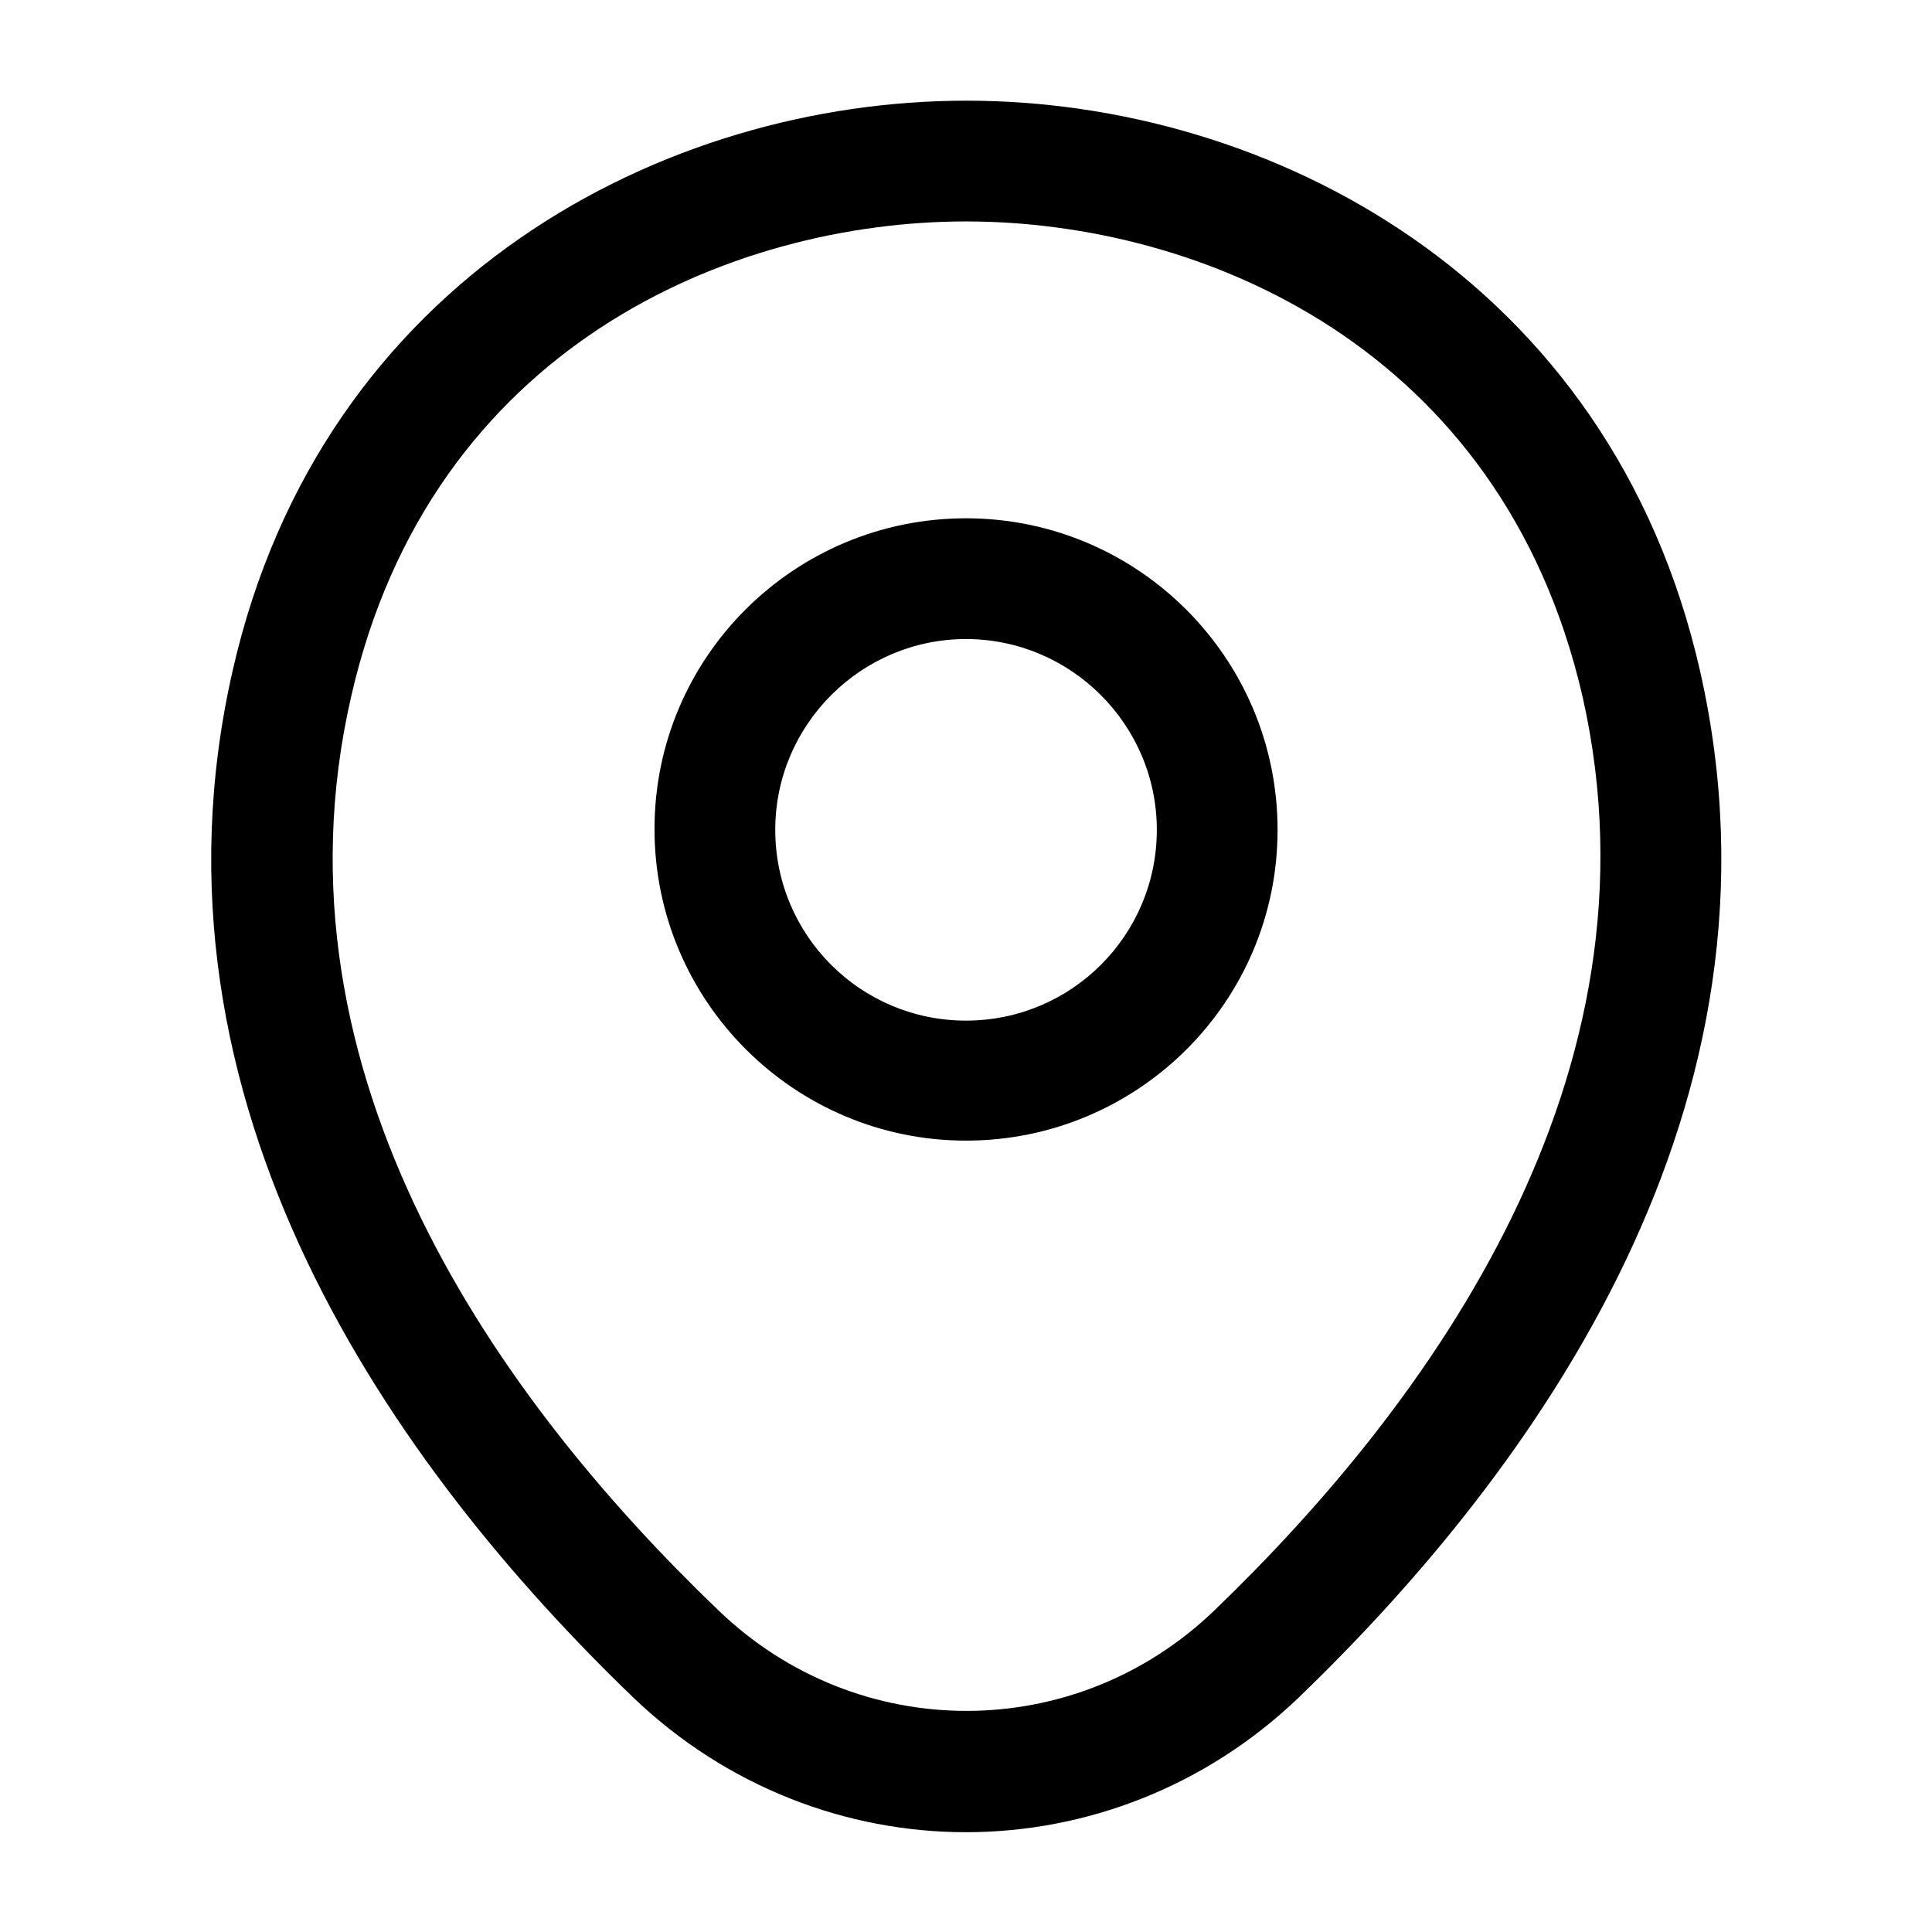
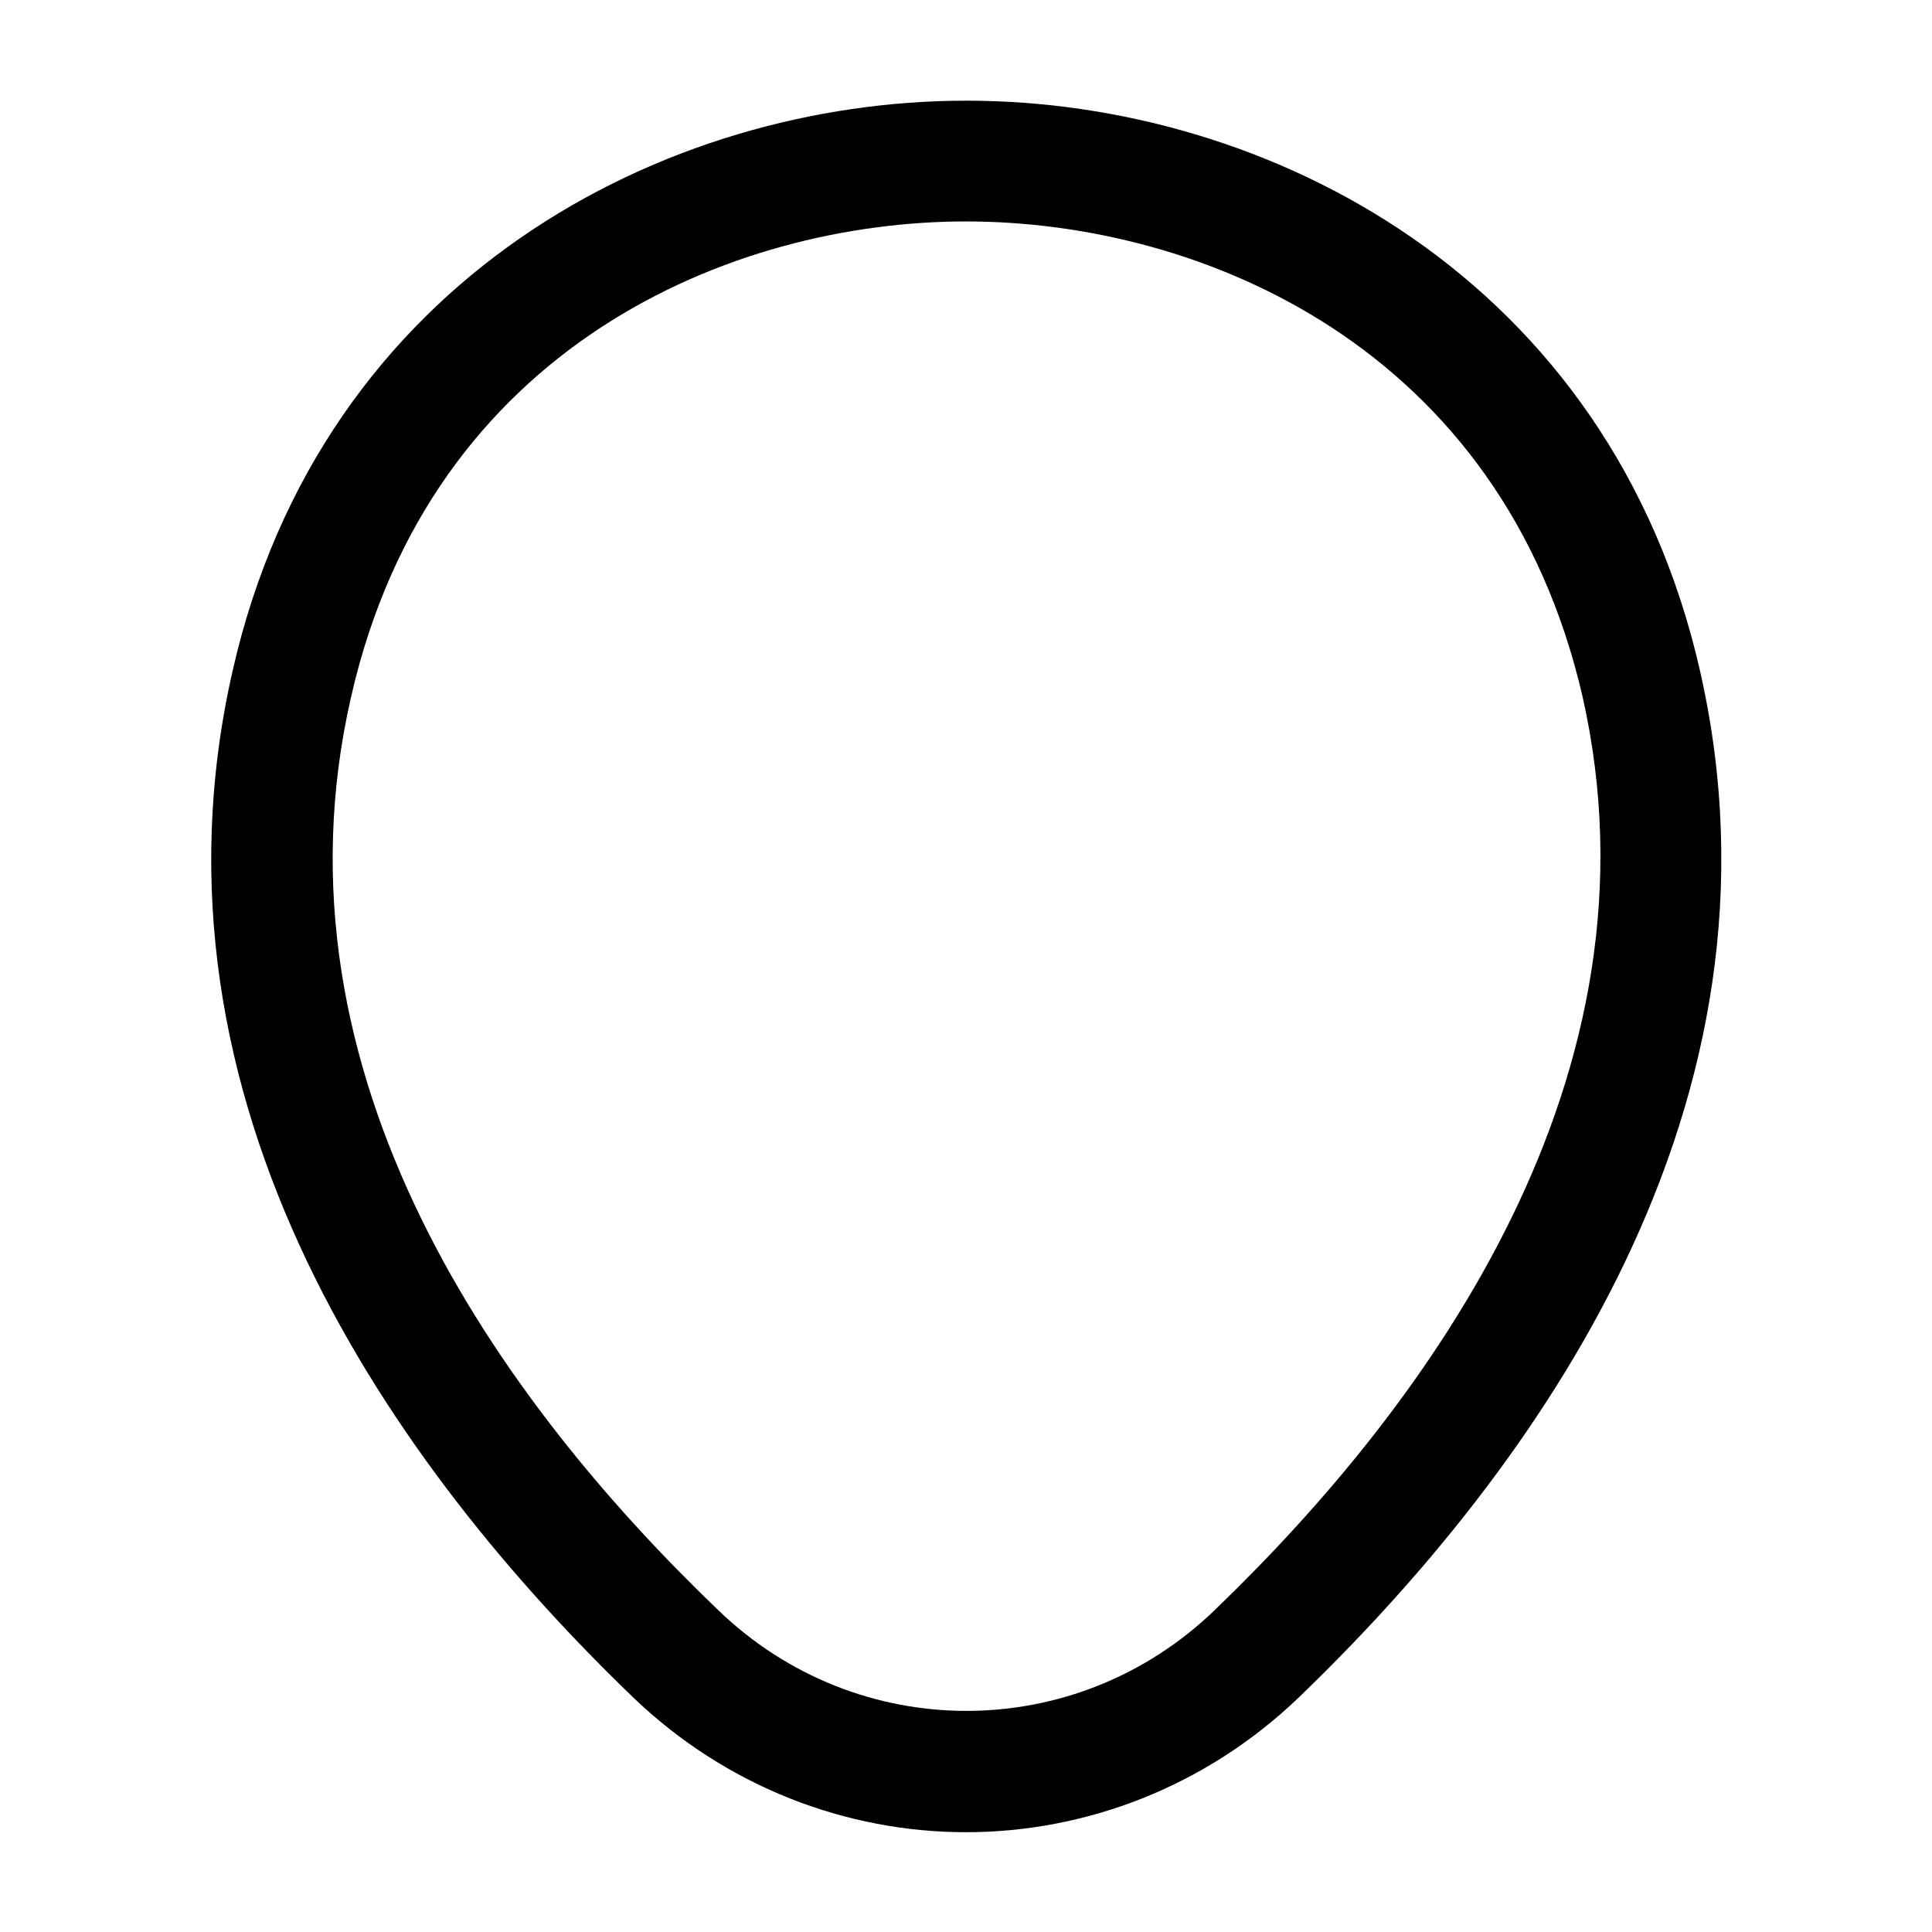
<svg xmlns="http://www.w3.org/2000/svg" width="26" height="26" viewBox="0 0 26 26" fill="none">
-   <path d="M13 15.35C10.693 15.35 8.808 13.475 8.808 11.157C8.808 8.839 10.693 6.975 13 6.975C15.308 6.975 17.193 8.849 17.193 11.168C17.193 13.486 15.308 15.35 13 15.35ZM13 8.6C11.592 8.6 10.433 9.749 10.433 11.168C10.433 12.587 11.581 13.735 13 13.735C14.419 13.735 15.568 12.587 15.568 11.168C15.568 9.749 14.409 8.6 13 8.6Z" fill="#091E42" style="fill:#091E42;fill:color(display-p3 0.035 0.118 0.259);fill-opacity:1;" />
  <path d="M13 24.657C11.397 24.657 9.783 24.051 8.526 22.848C5.33 19.771 1.799 14.864 3.131 9.025C4.334 3.727 8.959 1.355 13 1.355C13 1.355 13 1.355 13.011 1.355C17.052 1.355 21.678 3.727 22.88 9.036C24.202 14.875 20.67 19.771 17.474 22.848C16.218 24.051 14.604 24.657 13 24.657ZM13 2.98C9.848 2.98 5.796 4.659 4.724 9.382C3.554 14.485 6.76 18.883 9.664 21.667C11.538 23.477 14.474 23.477 16.348 21.667C19.24 18.883 22.447 14.485 21.299 9.382C20.215 4.659 16.153 2.98 13 2.98Z" fill="#091E42" style="fill:#091E42;fill:color(display-p3 0.035 0.118 0.259);fill-opacity:1;" />
</svg>